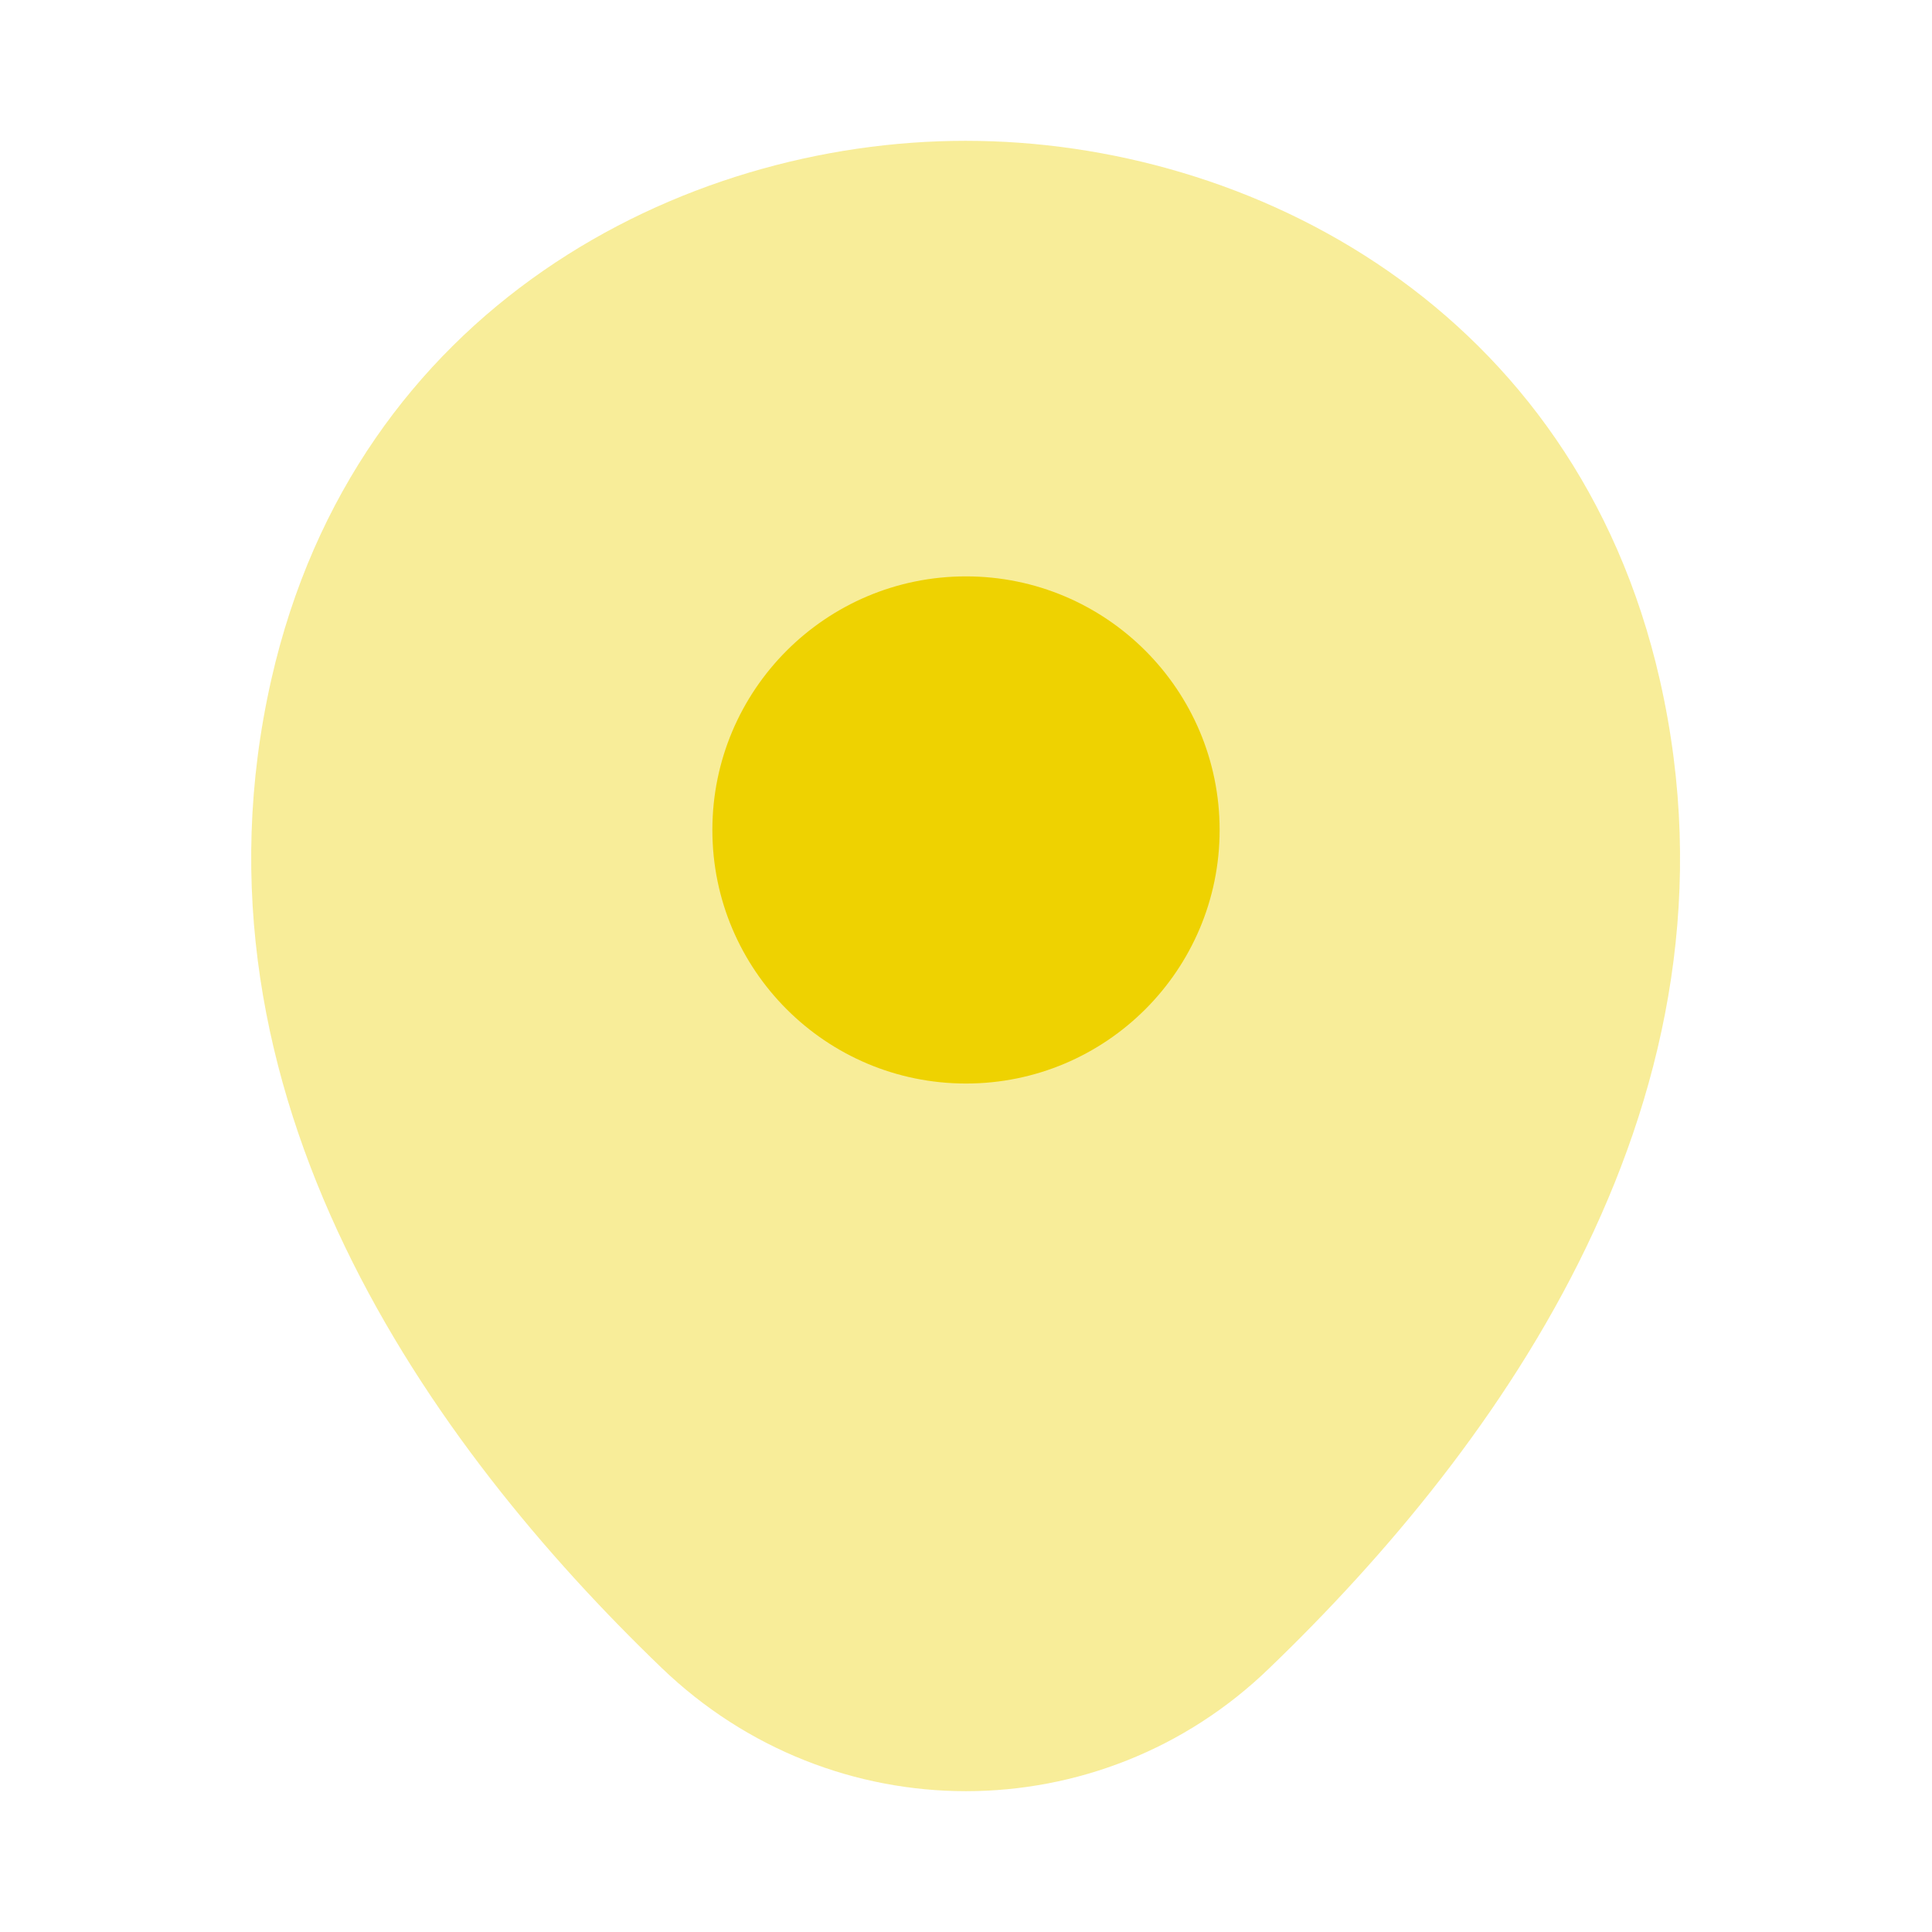
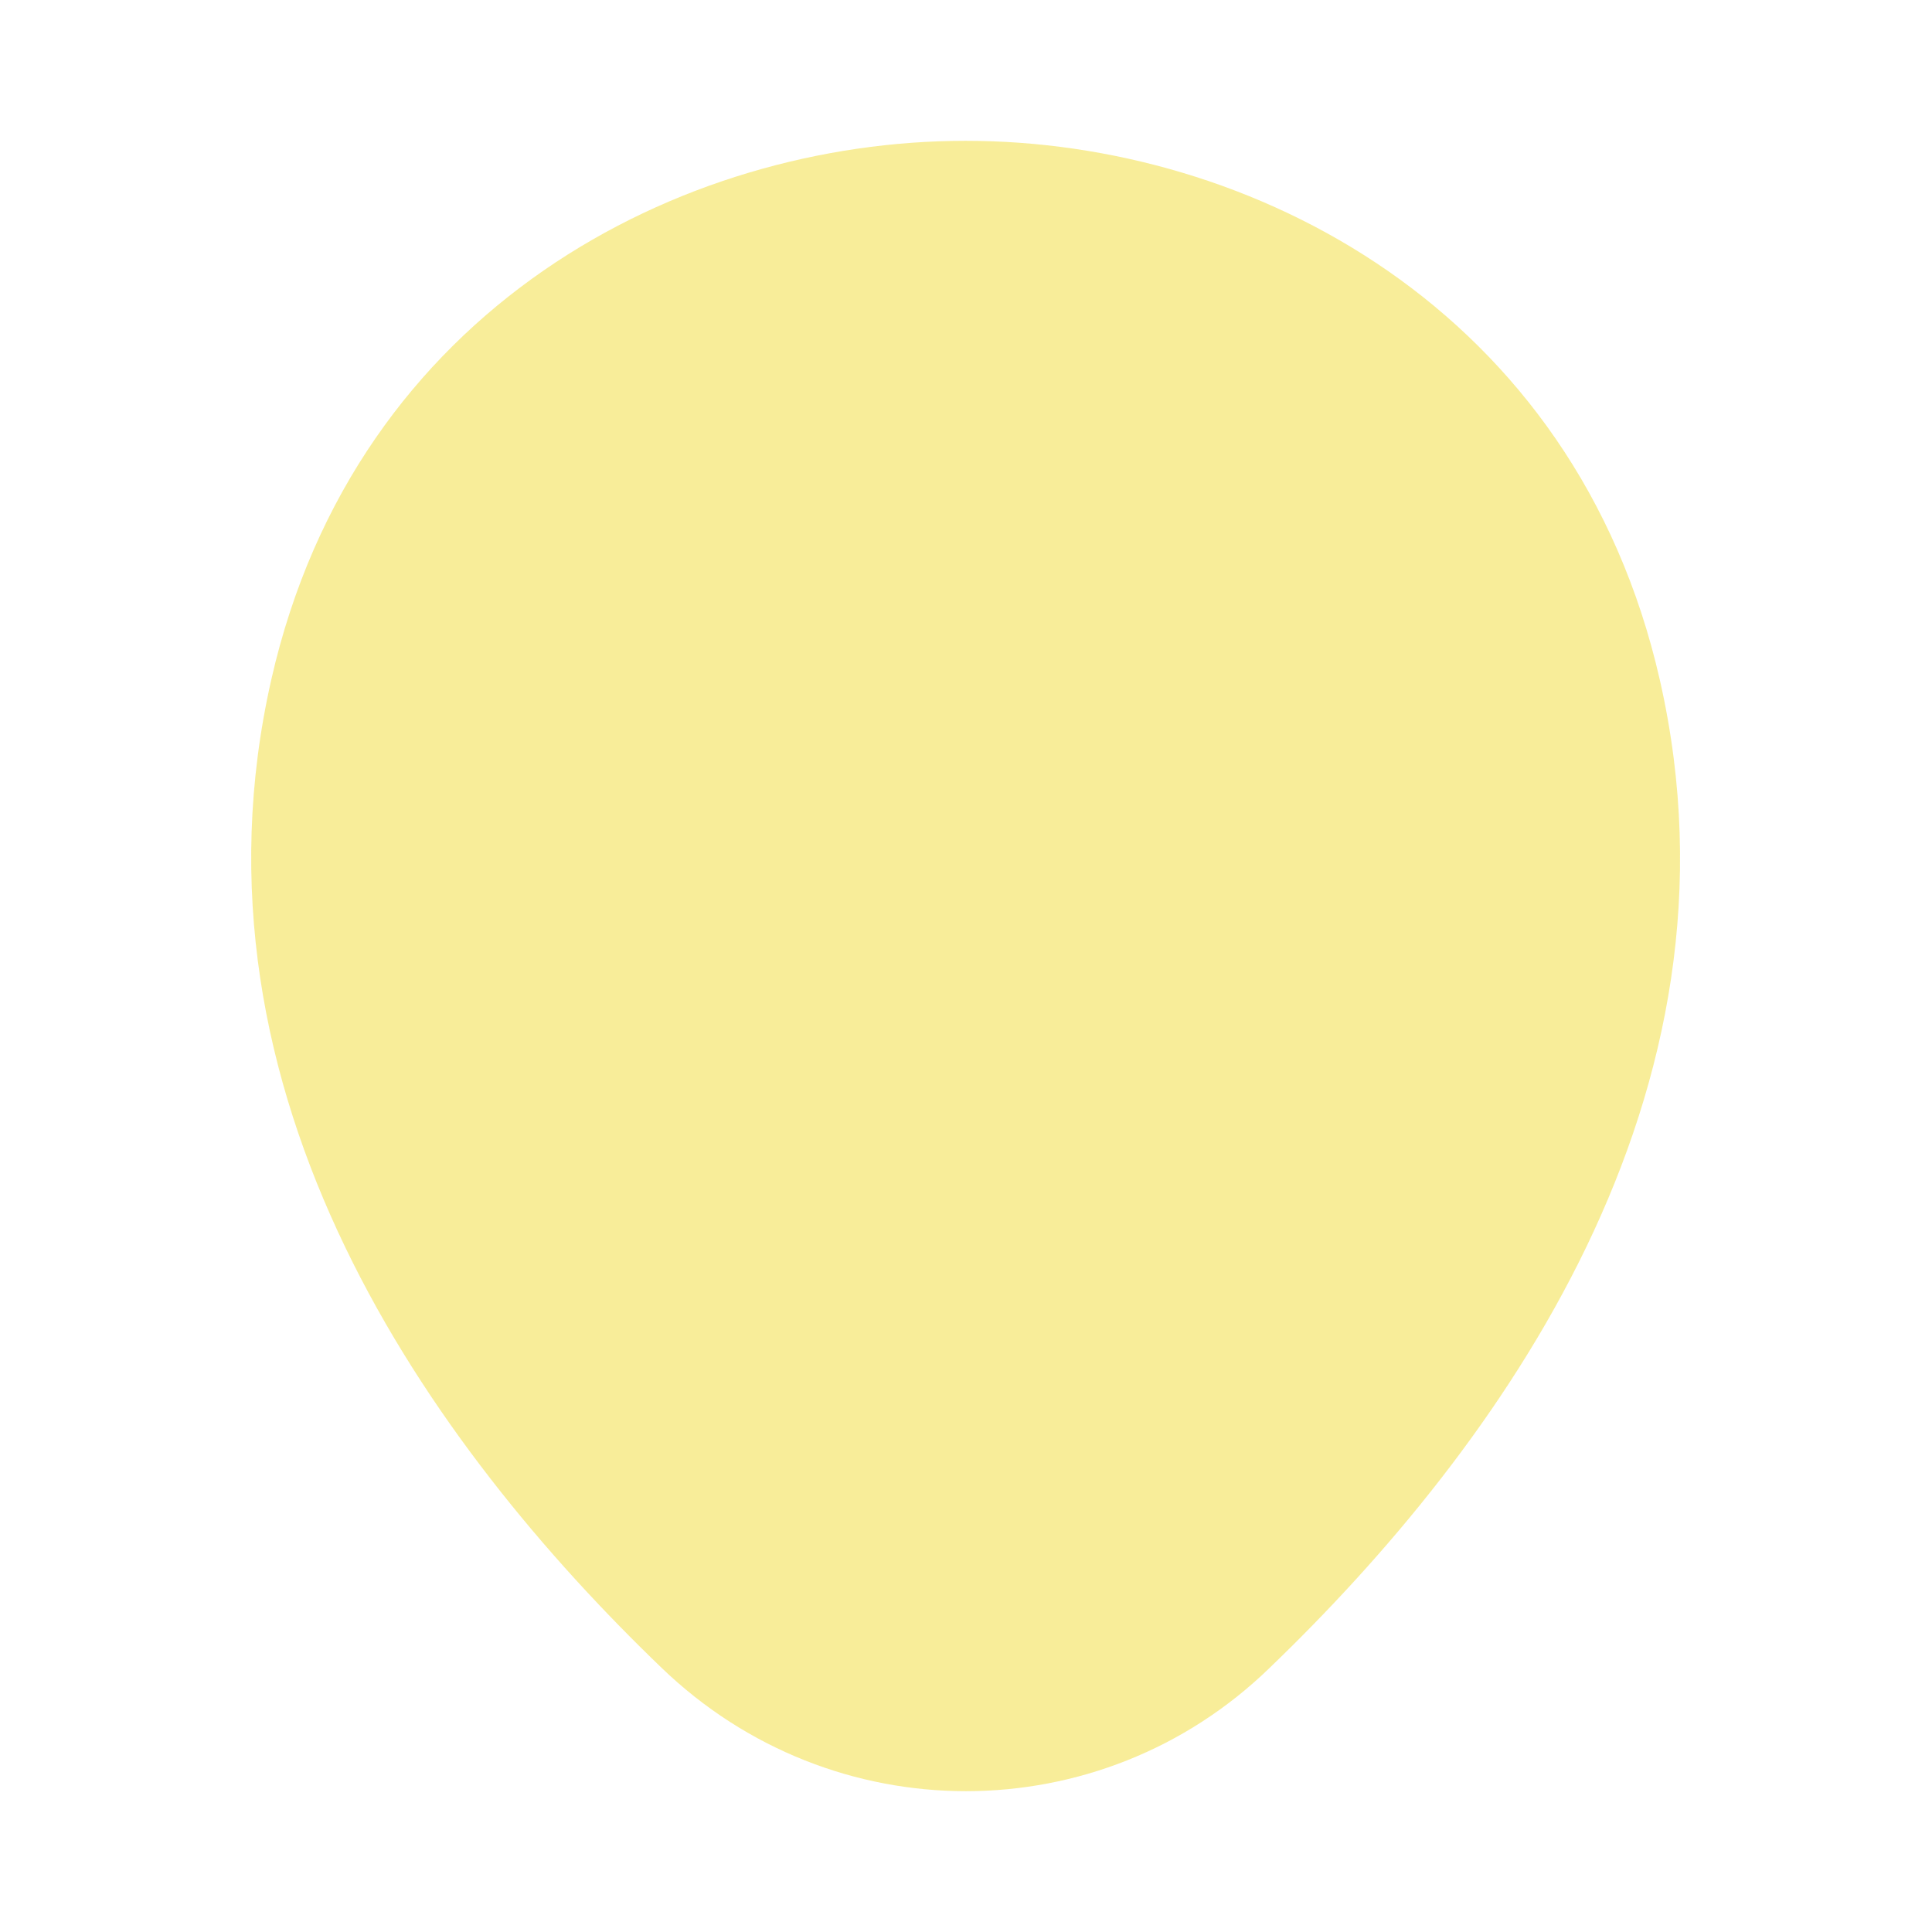
<svg xmlns="http://www.w3.org/2000/svg" width="18" height="18" viewBox="0 0 18 18" fill="none">
  <path opacity="0.4" d="M15.465 6.338C14.678 2.873 11.655 1.312 9 1.312C9 1.312 9 1.312 8.993 1.312C6.345 1.312 3.315 2.865 2.528 6.33C1.65 10.2 4.02 13.477 6.165 15.54C6.96 16.305 7.98 16.688 9 16.688C10.02 16.688 11.04 16.305 11.828 15.54C13.973 13.477 16.343 10.207 15.465 6.338Z" fill="#EED201" />
-   <path d="M9 10.095C10.305 10.095 11.363 9.037 11.363 7.733C11.363 6.428 10.305 5.37 9 5.37C7.695 5.37 6.637 6.428 6.637 7.733C6.637 9.037 7.695 10.095 9 10.095Z" fill="#EED201" />
</svg>